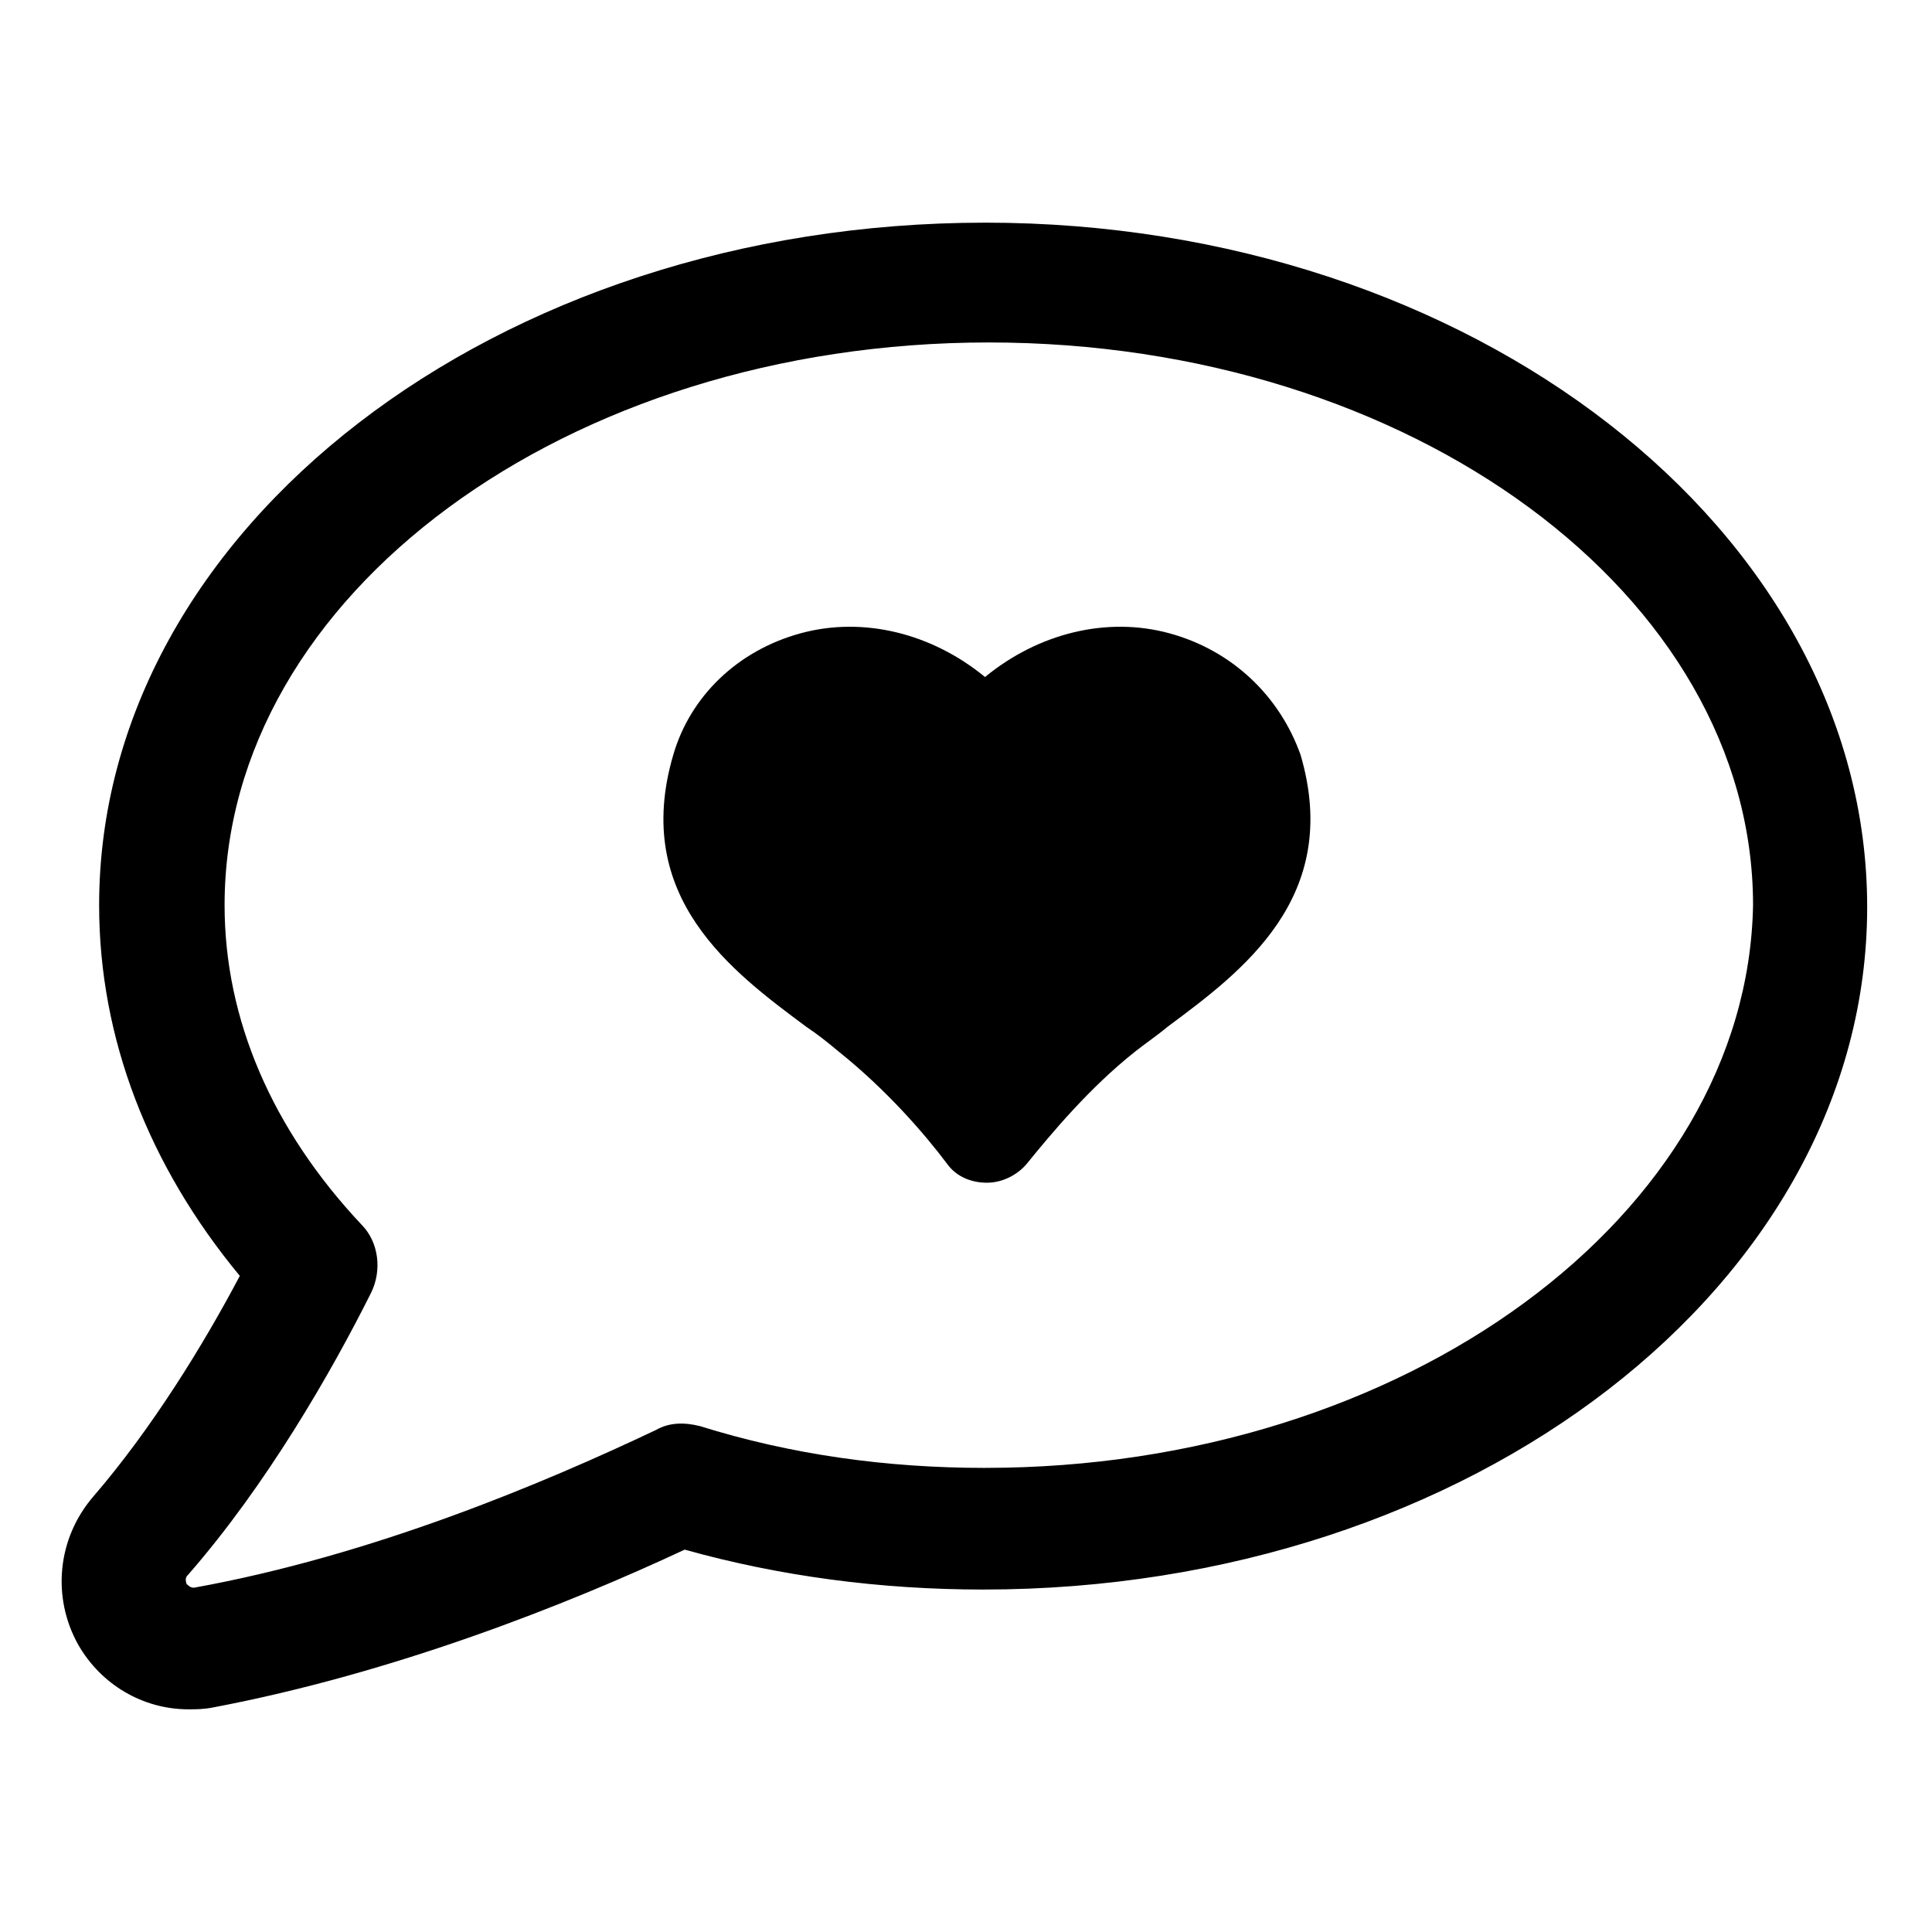
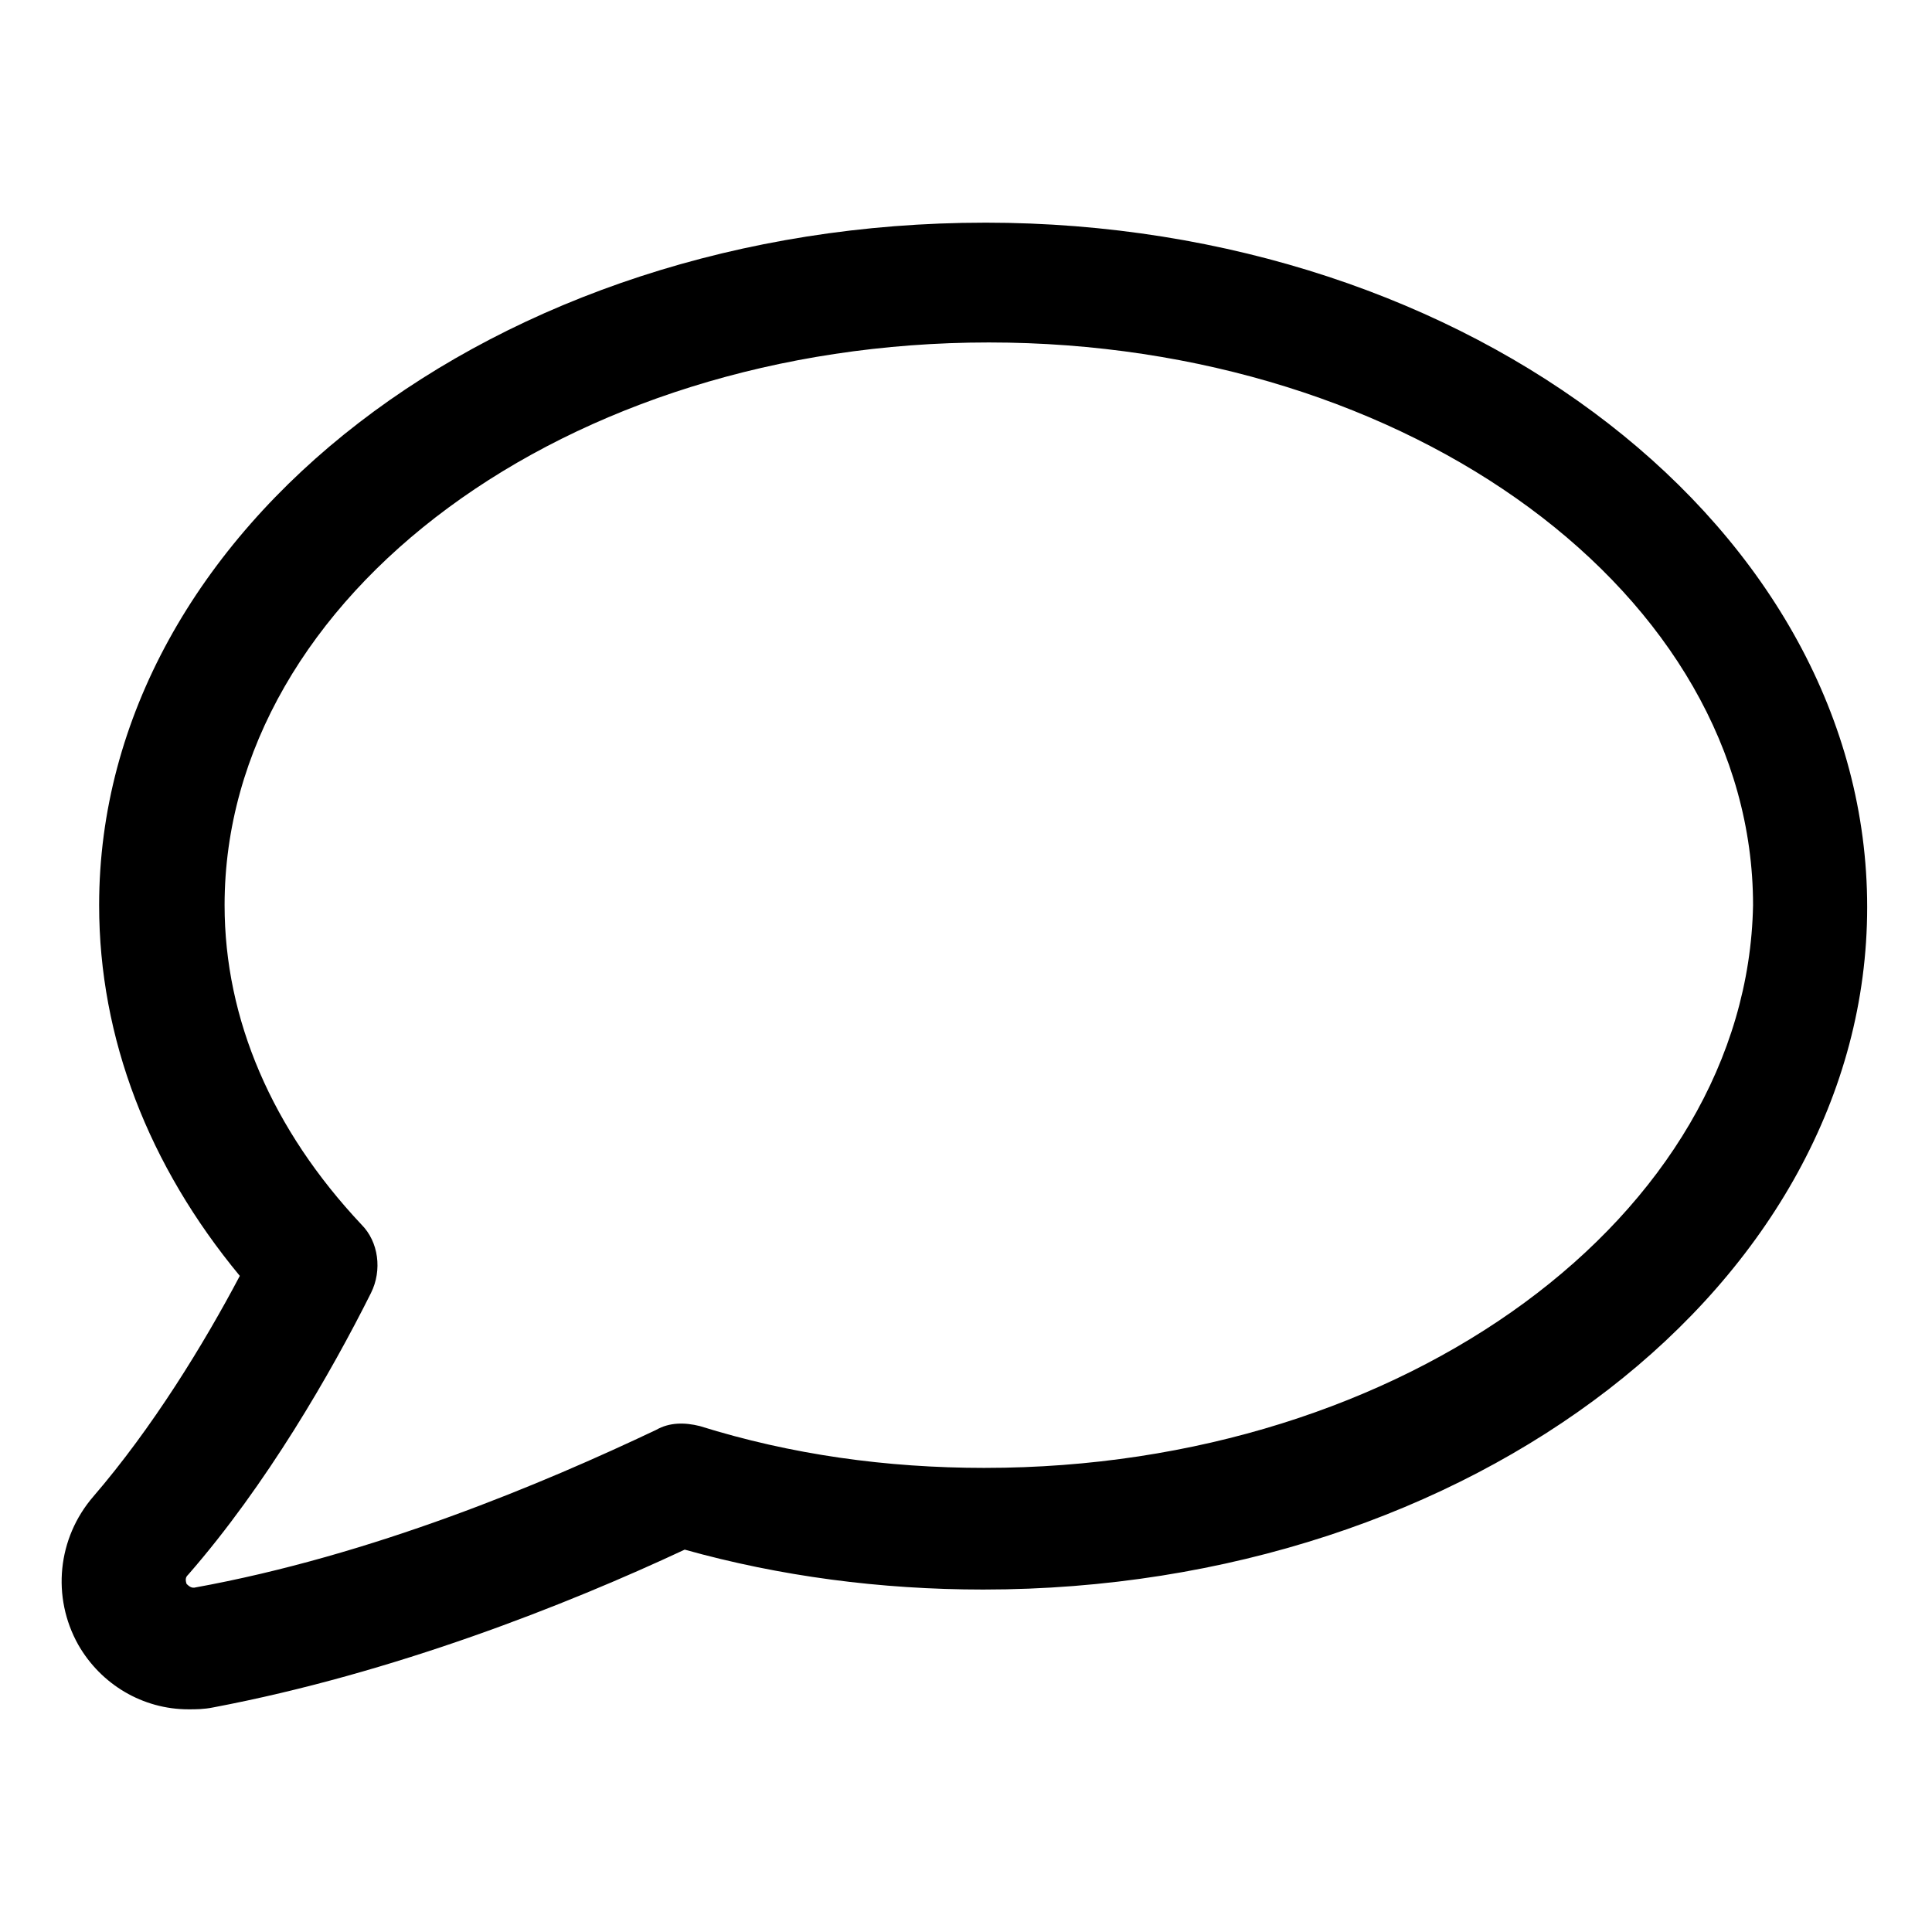
<svg xmlns="http://www.w3.org/2000/svg" fill="#000000" width="800px" height="800px" version="1.1" viewBox="144 144 512 512">
  <g>
    <path d="m405.04 203.01c-129.48 0-234.77 81.113-234.77 180.87 0 35.266 13.098 69.023 37.281 98.242-9.574 18.137-23.176 40.305-38.793 58.441-9.574 11.082-11.082 26.703-4.031 39.297 6.047 10.578 17.129 17.129 29.223 17.129 2.016 0 4.031 0 6.551-0.504 47.863-9.07 93.707-27.207 124.95-41.816 25.191 7.055 51.891 10.578 79.098 10.578 129.48 0 234.27-81.113 234.27-180.87 0-99.75-104.79-181.37-233.77-181.37zm0 330c-26.199 0-51.387-3.527-75.57-11.082-4.031-1.008-8.062-1.008-11.586 1.008-29.727 14.105-75.066 33.25-122.43 41.816-0.504 0-1.008 0-2.016-1.008-0.504-1.512 0-2.016 0.504-2.519 20.656-23.68 37.785-53.402 48.367-74.562 3.023-6.047 2.016-13.602-2.519-18.137-23.68-25.191-36.273-54.41-36.273-84.641 0-82.121 90.688-149.13 202.53-149.13 111.85 0 202.53 67.008 202.53 149.13-1.516 82.117-92.199 149.12-203.54 149.12z" />
-     <path d="m453.91 311.83c-16.625-4.535-34.762 0-48.871 11.586-14.105-11.586-32.242-16.121-48.871-11.586-16.625 4.535-29.223 16.625-33.754 32.242-11.082 37.785 15.617 57.434 35.266 72.043 3.023 2.016 5.543 4.031 8.566 6.551 12.594 10.078 22.672 21.664 28.719 29.727 2.519 3.527 6.551 5.039 10.578 5.039 4.031 0 8.062-2.016 10.578-5.039 6.551-8.062 16.625-20.152 28.719-29.727 2.519-2.016 5.543-4.031 8.566-6.551 19.648-14.609 46.352-34.258 35.266-72.043-5.539-15.617-18.137-27.707-34.762-32.242z" />
  </g>
</svg>